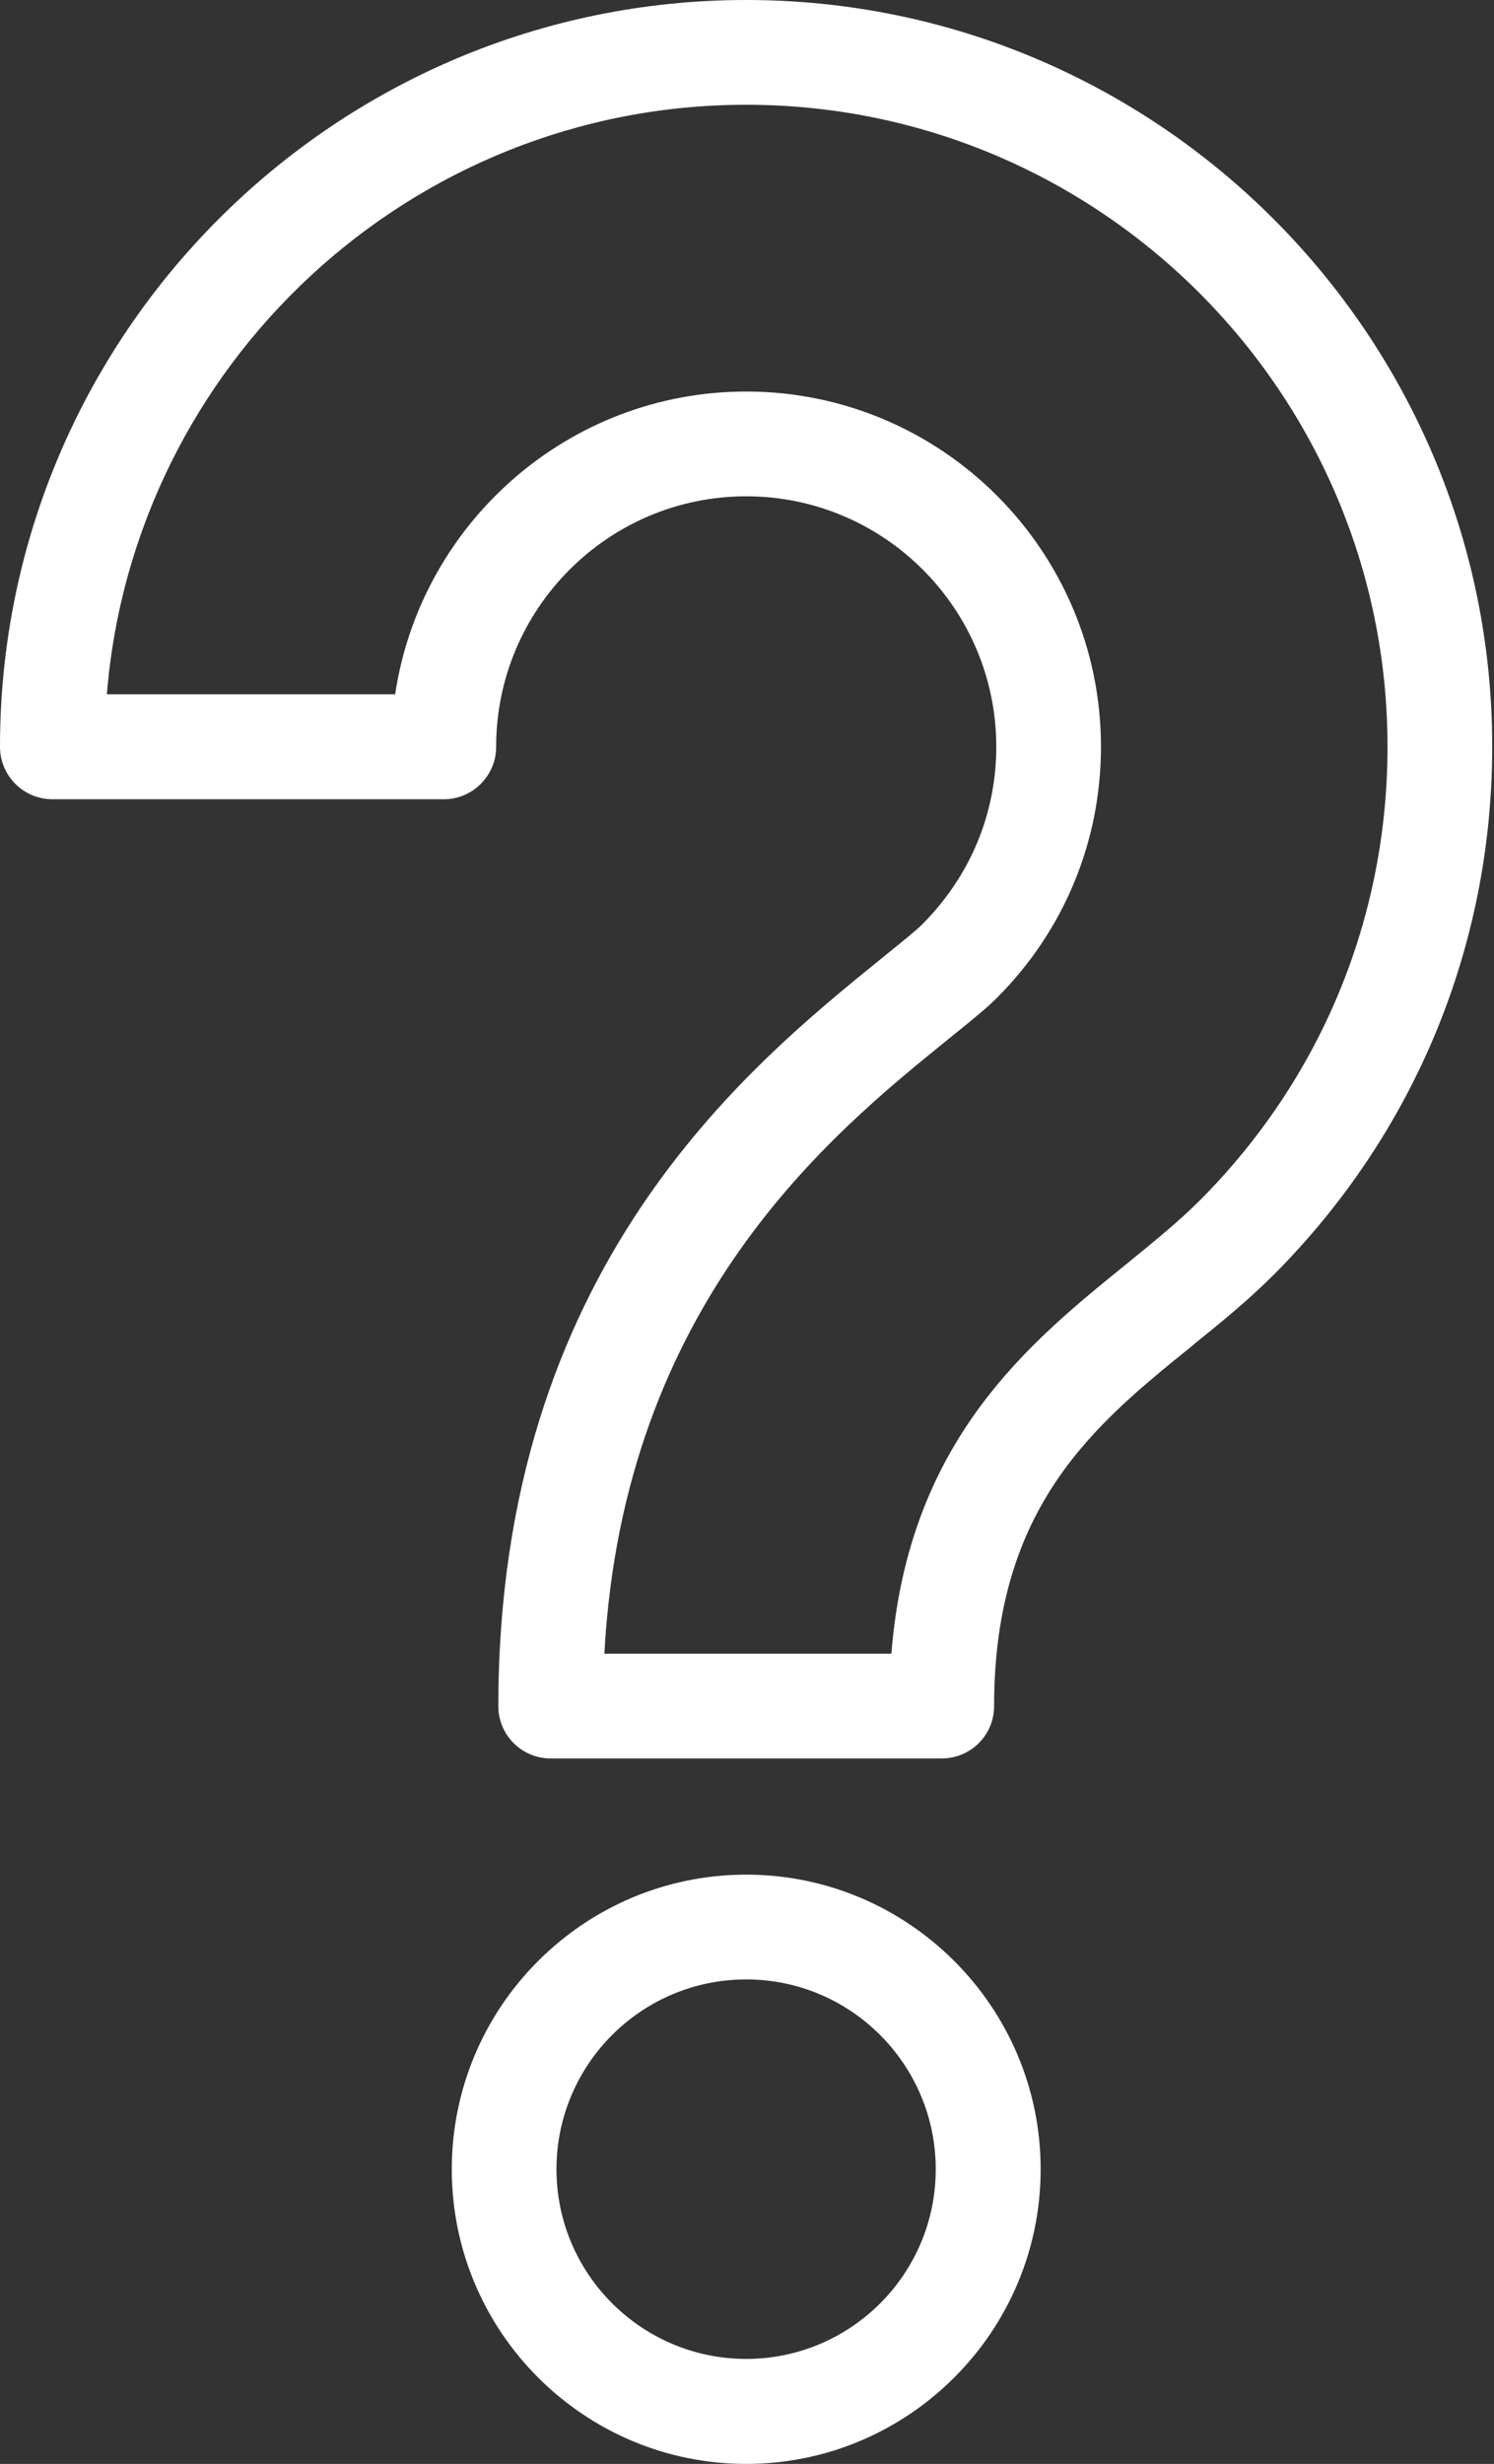
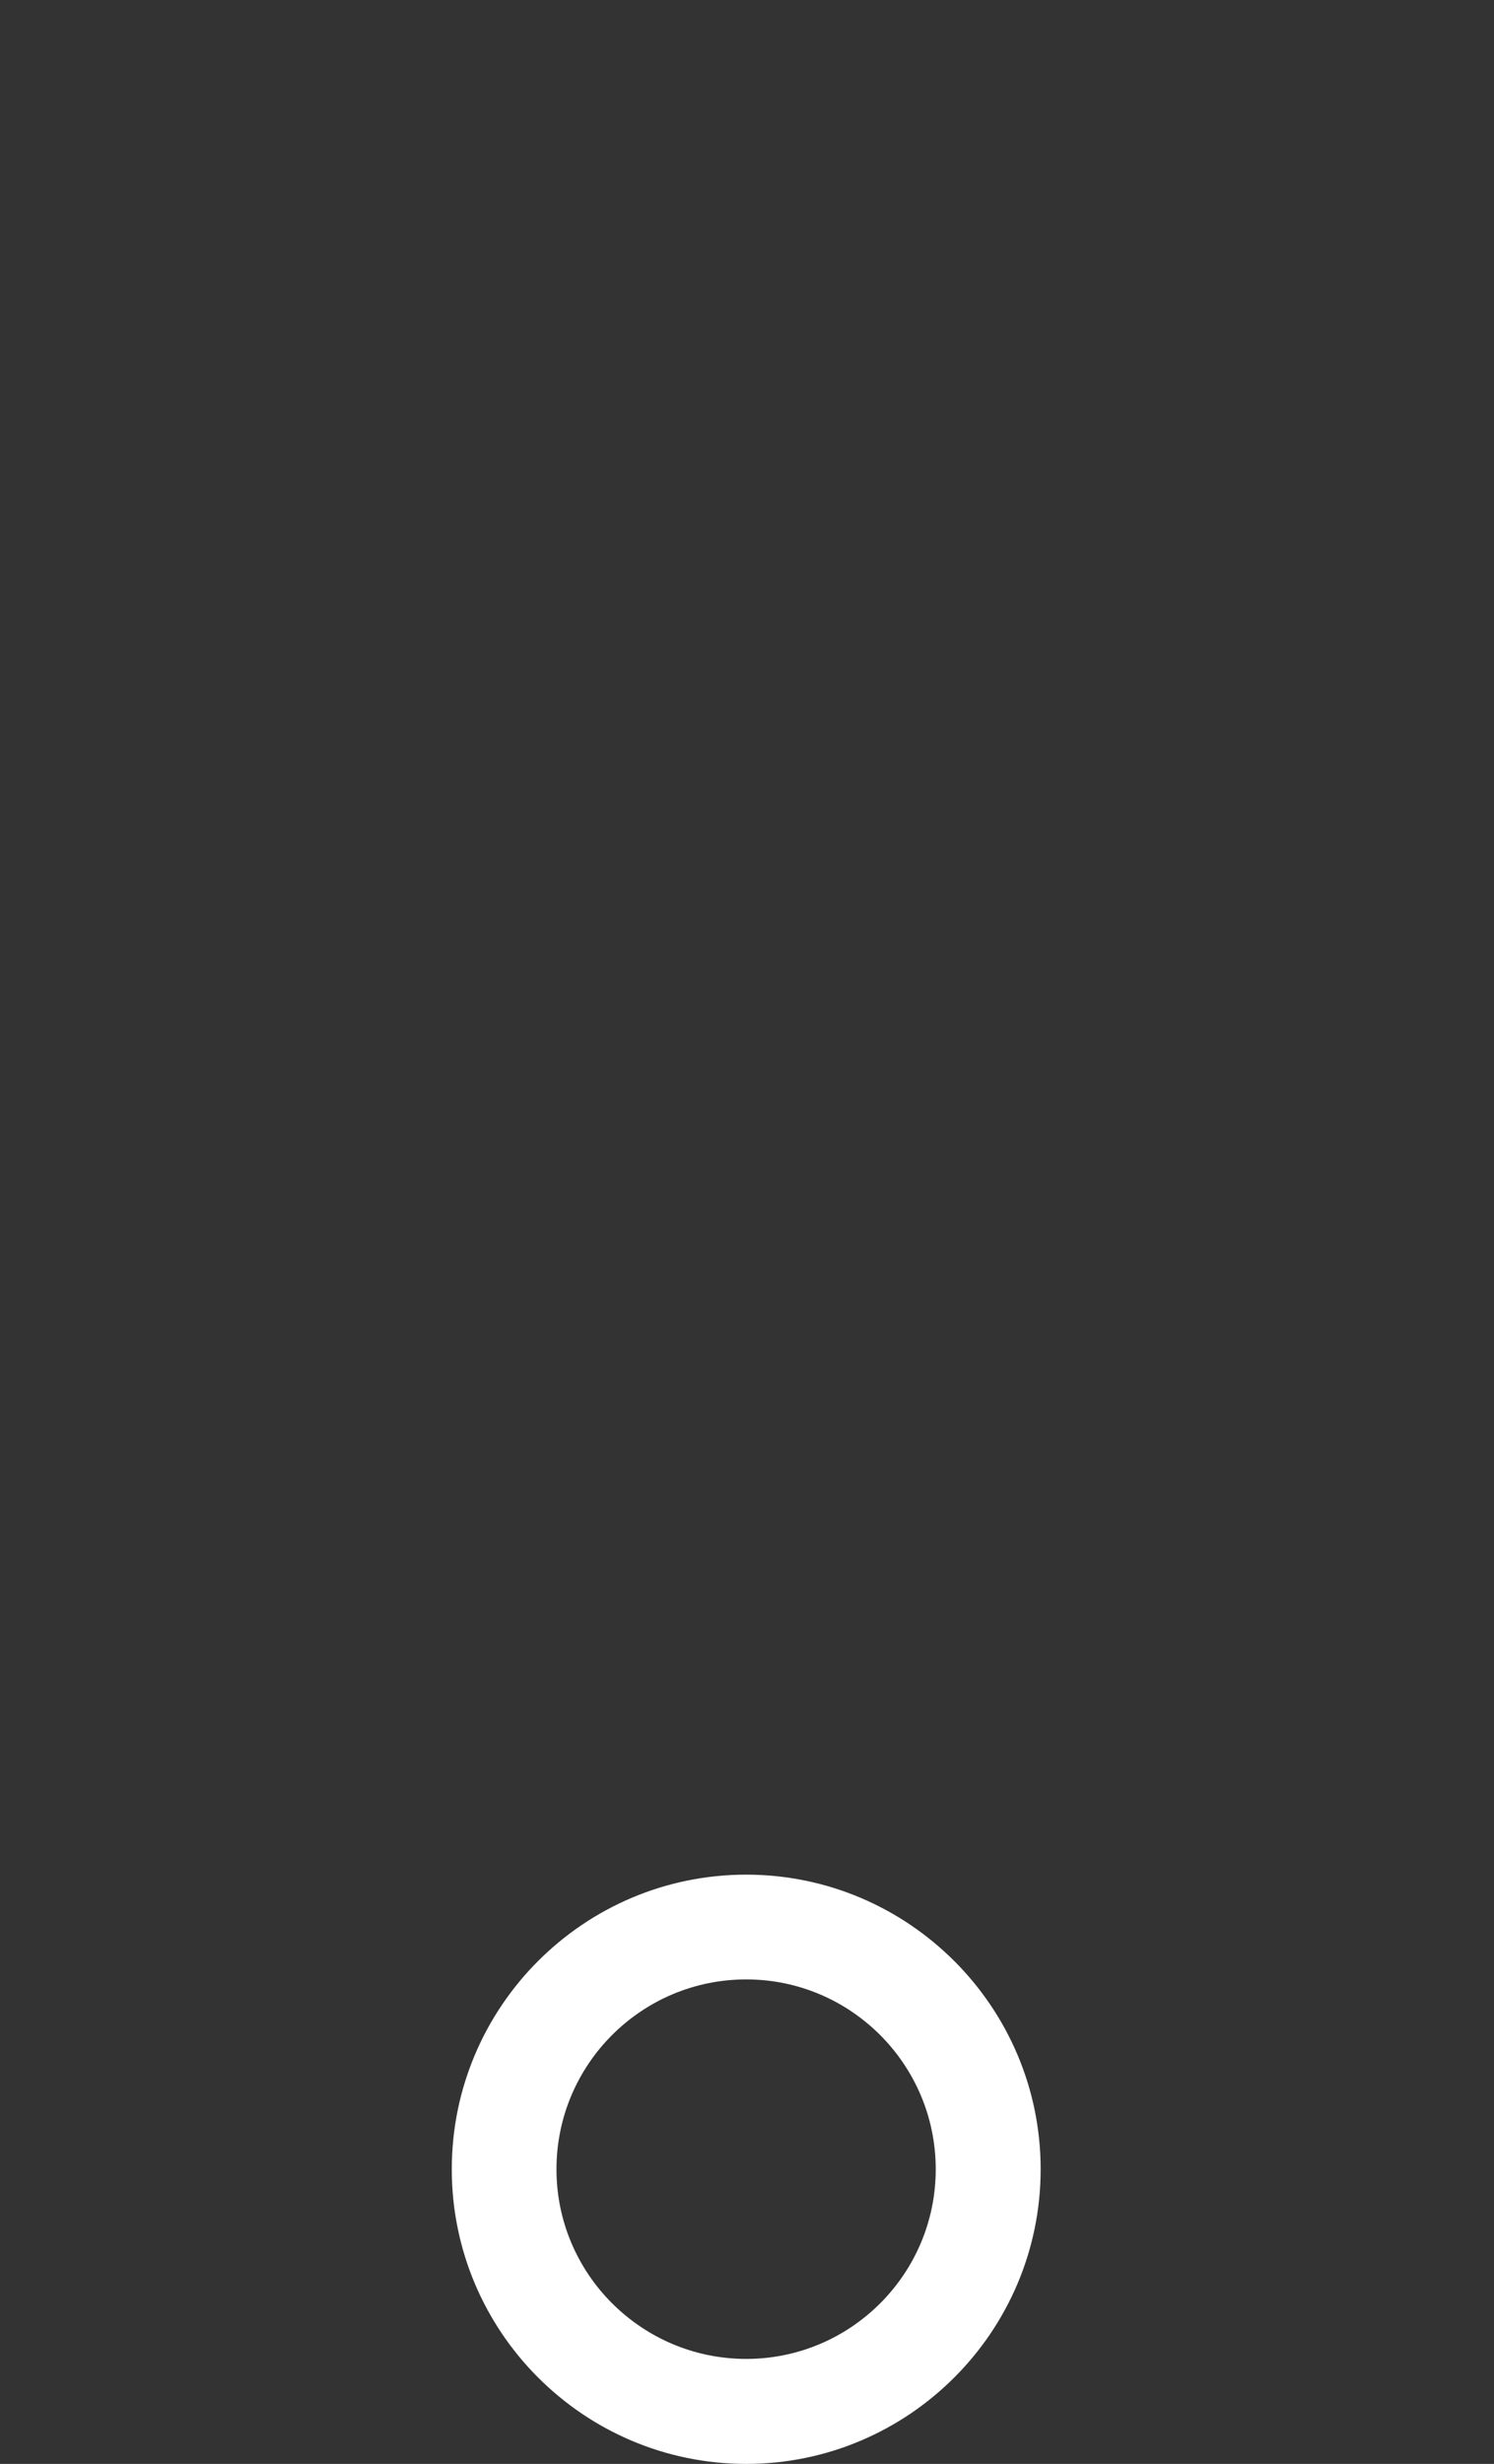
<svg xmlns="http://www.w3.org/2000/svg" fill="#000000" height="44" preserveAspectRatio="xMidYMid meet" version="1" viewBox="0.0 0.0 26.7 44.0" width="26.7" zoomAndPan="magnify">
  <rect x="0.0" y="0.0" width="26.7" height="44.0" fill="#333333" stroke="none" />
  <defs>
    <clipPath id="a">
-       <path d="M 0 0 L 26.672 0 L 26.672 32 L 0 32 Z M 0 0" />
-     </clipPath>
+       </clipPath>
  </defs>
  <g>
    <g id="change1_1">
      <path d="M 13.336 42.125 C 11.469 42.125 9.945 40.609 9.945 38.738 C 9.945 36.867 11.465 35.348 13.336 35.348 C 15.203 35.348 16.723 36.867 16.723 38.738 C 16.723 40.609 15.203 42.125 13.336 42.125 Z M 13.336 33.477 C 10.434 33.477 8.074 35.836 8.074 38.738 C 8.074 41.641 10.434 44 13.336 44 C 16.234 44 18.598 41.641 18.598 38.738 C 18.598 35.836 16.234 33.477 13.336 33.477" fill="#ffffff" />
    </g>
    <g clip-path="url(#a)" id="change1_2">
-       <path d="M 21.438 21.441 C 21.07 21.809 20.633 22.164 20.145 22.562 C 18.391 23.98 16.234 25.719 15.93 29.531 L 10.801 29.531 C 11.141 23.262 14.871 20.238 16.922 18.578 L 17.066 18.461 C 17.387 18.203 17.66 17.98 17.82 17.816 C 19.016 16.617 19.676 15.027 19.676 13.336 C 19.676 9.836 16.832 6.992 13.336 6.992 C 10.156 6.992 7.52 9.344 7.062 12.398 L 1.91 12.398 C 2.387 6.516 7.328 1.871 13.336 1.871 C 19.656 1.871 24.797 7.016 24.797 13.336 C 24.797 16.395 23.605 19.273 21.438 21.441 Z M 13.336 0 C 5.98 0 0 5.98 0 13.336 C 0 13.852 0.418 14.273 0.938 14.273 L 7.93 14.273 C 8.449 14.273 8.867 13.852 8.867 13.336 C 8.867 10.871 10.871 8.863 13.336 8.863 C 15.801 8.863 17.805 10.871 17.805 13.336 C 17.805 14.527 17.34 15.648 16.48 16.508 C 16.391 16.602 16.113 16.824 15.891 17.004 L 15.742 17.125 C 13.352 19.062 8.906 22.664 8.906 30.469 C 8.906 30.984 9.324 31.402 9.84 31.402 L 16.832 31.402 C 17.348 31.402 17.766 30.984 17.766 30.469 C 17.766 26.891 19.574 25.43 21.32 24.023 C 21.324 24.02 21.355 23.992 21.359 23.988 C 21.859 23.586 22.328 23.199 22.762 22.766 C 25.281 20.242 26.668 16.895 26.668 13.336 C 26.672 5.984 20.688 0 13.336 0" fill="#ffffff" />
-     </g>
+       </g>
  </g>
</svg>